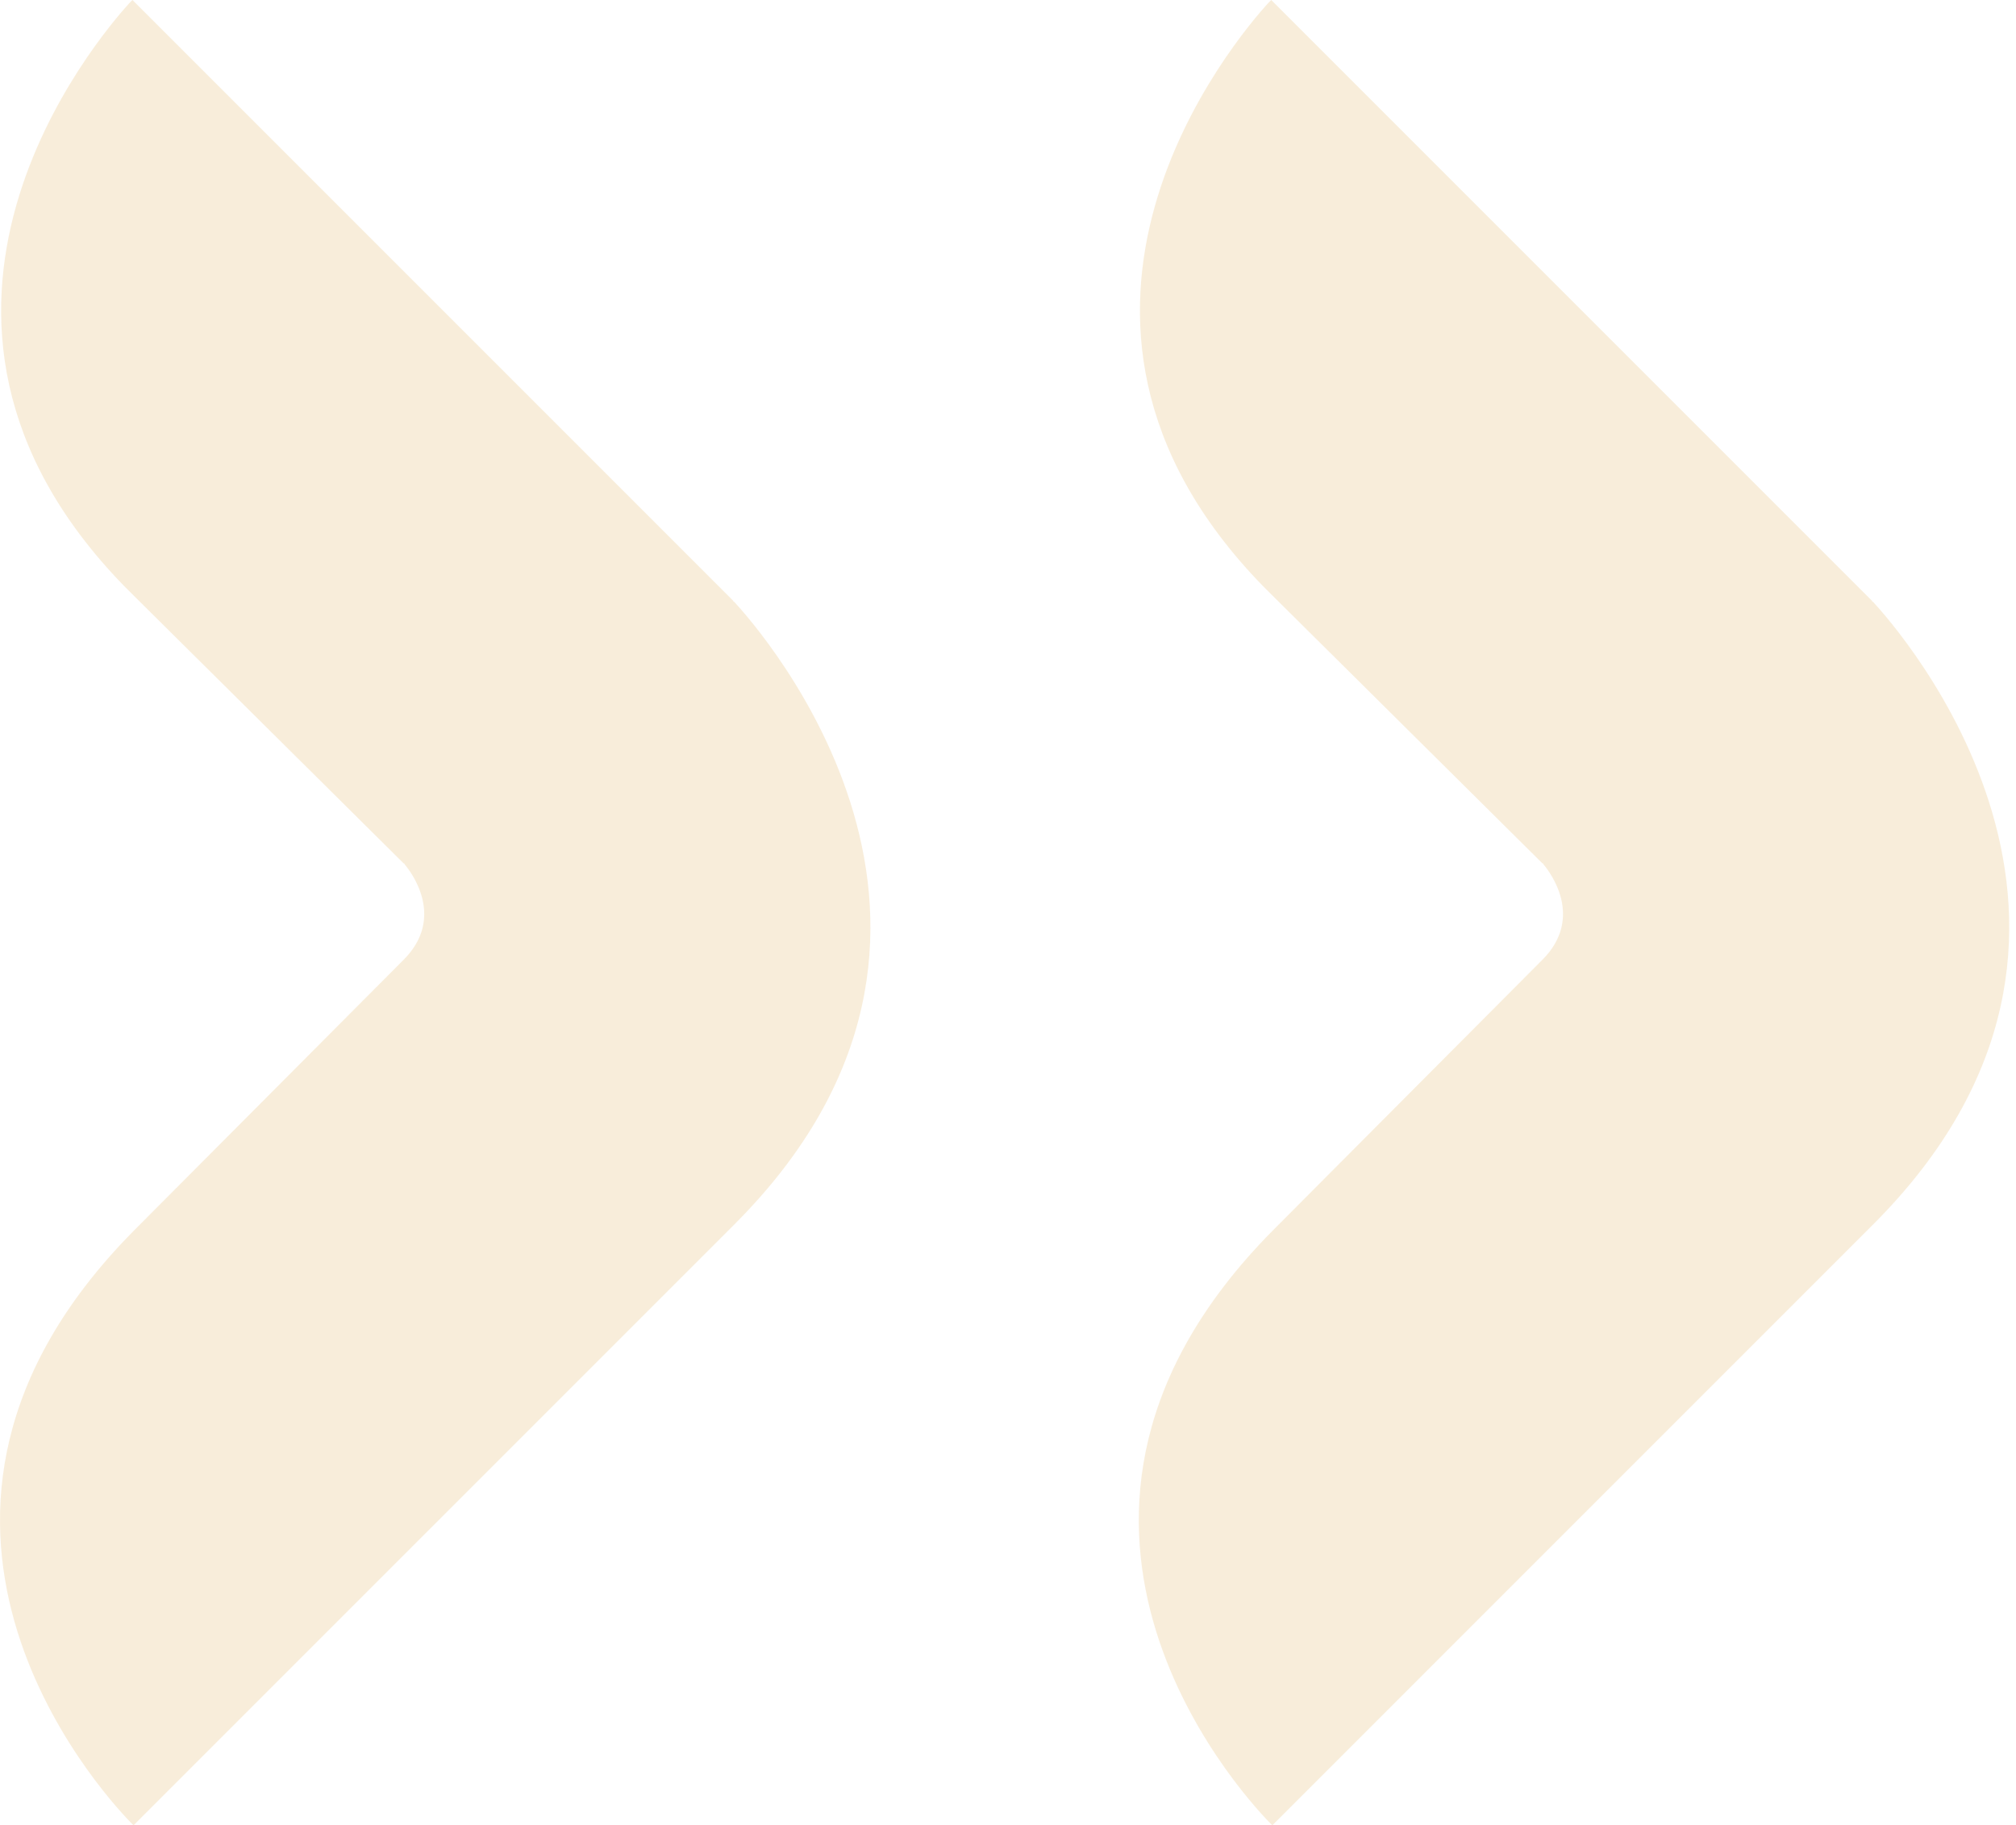
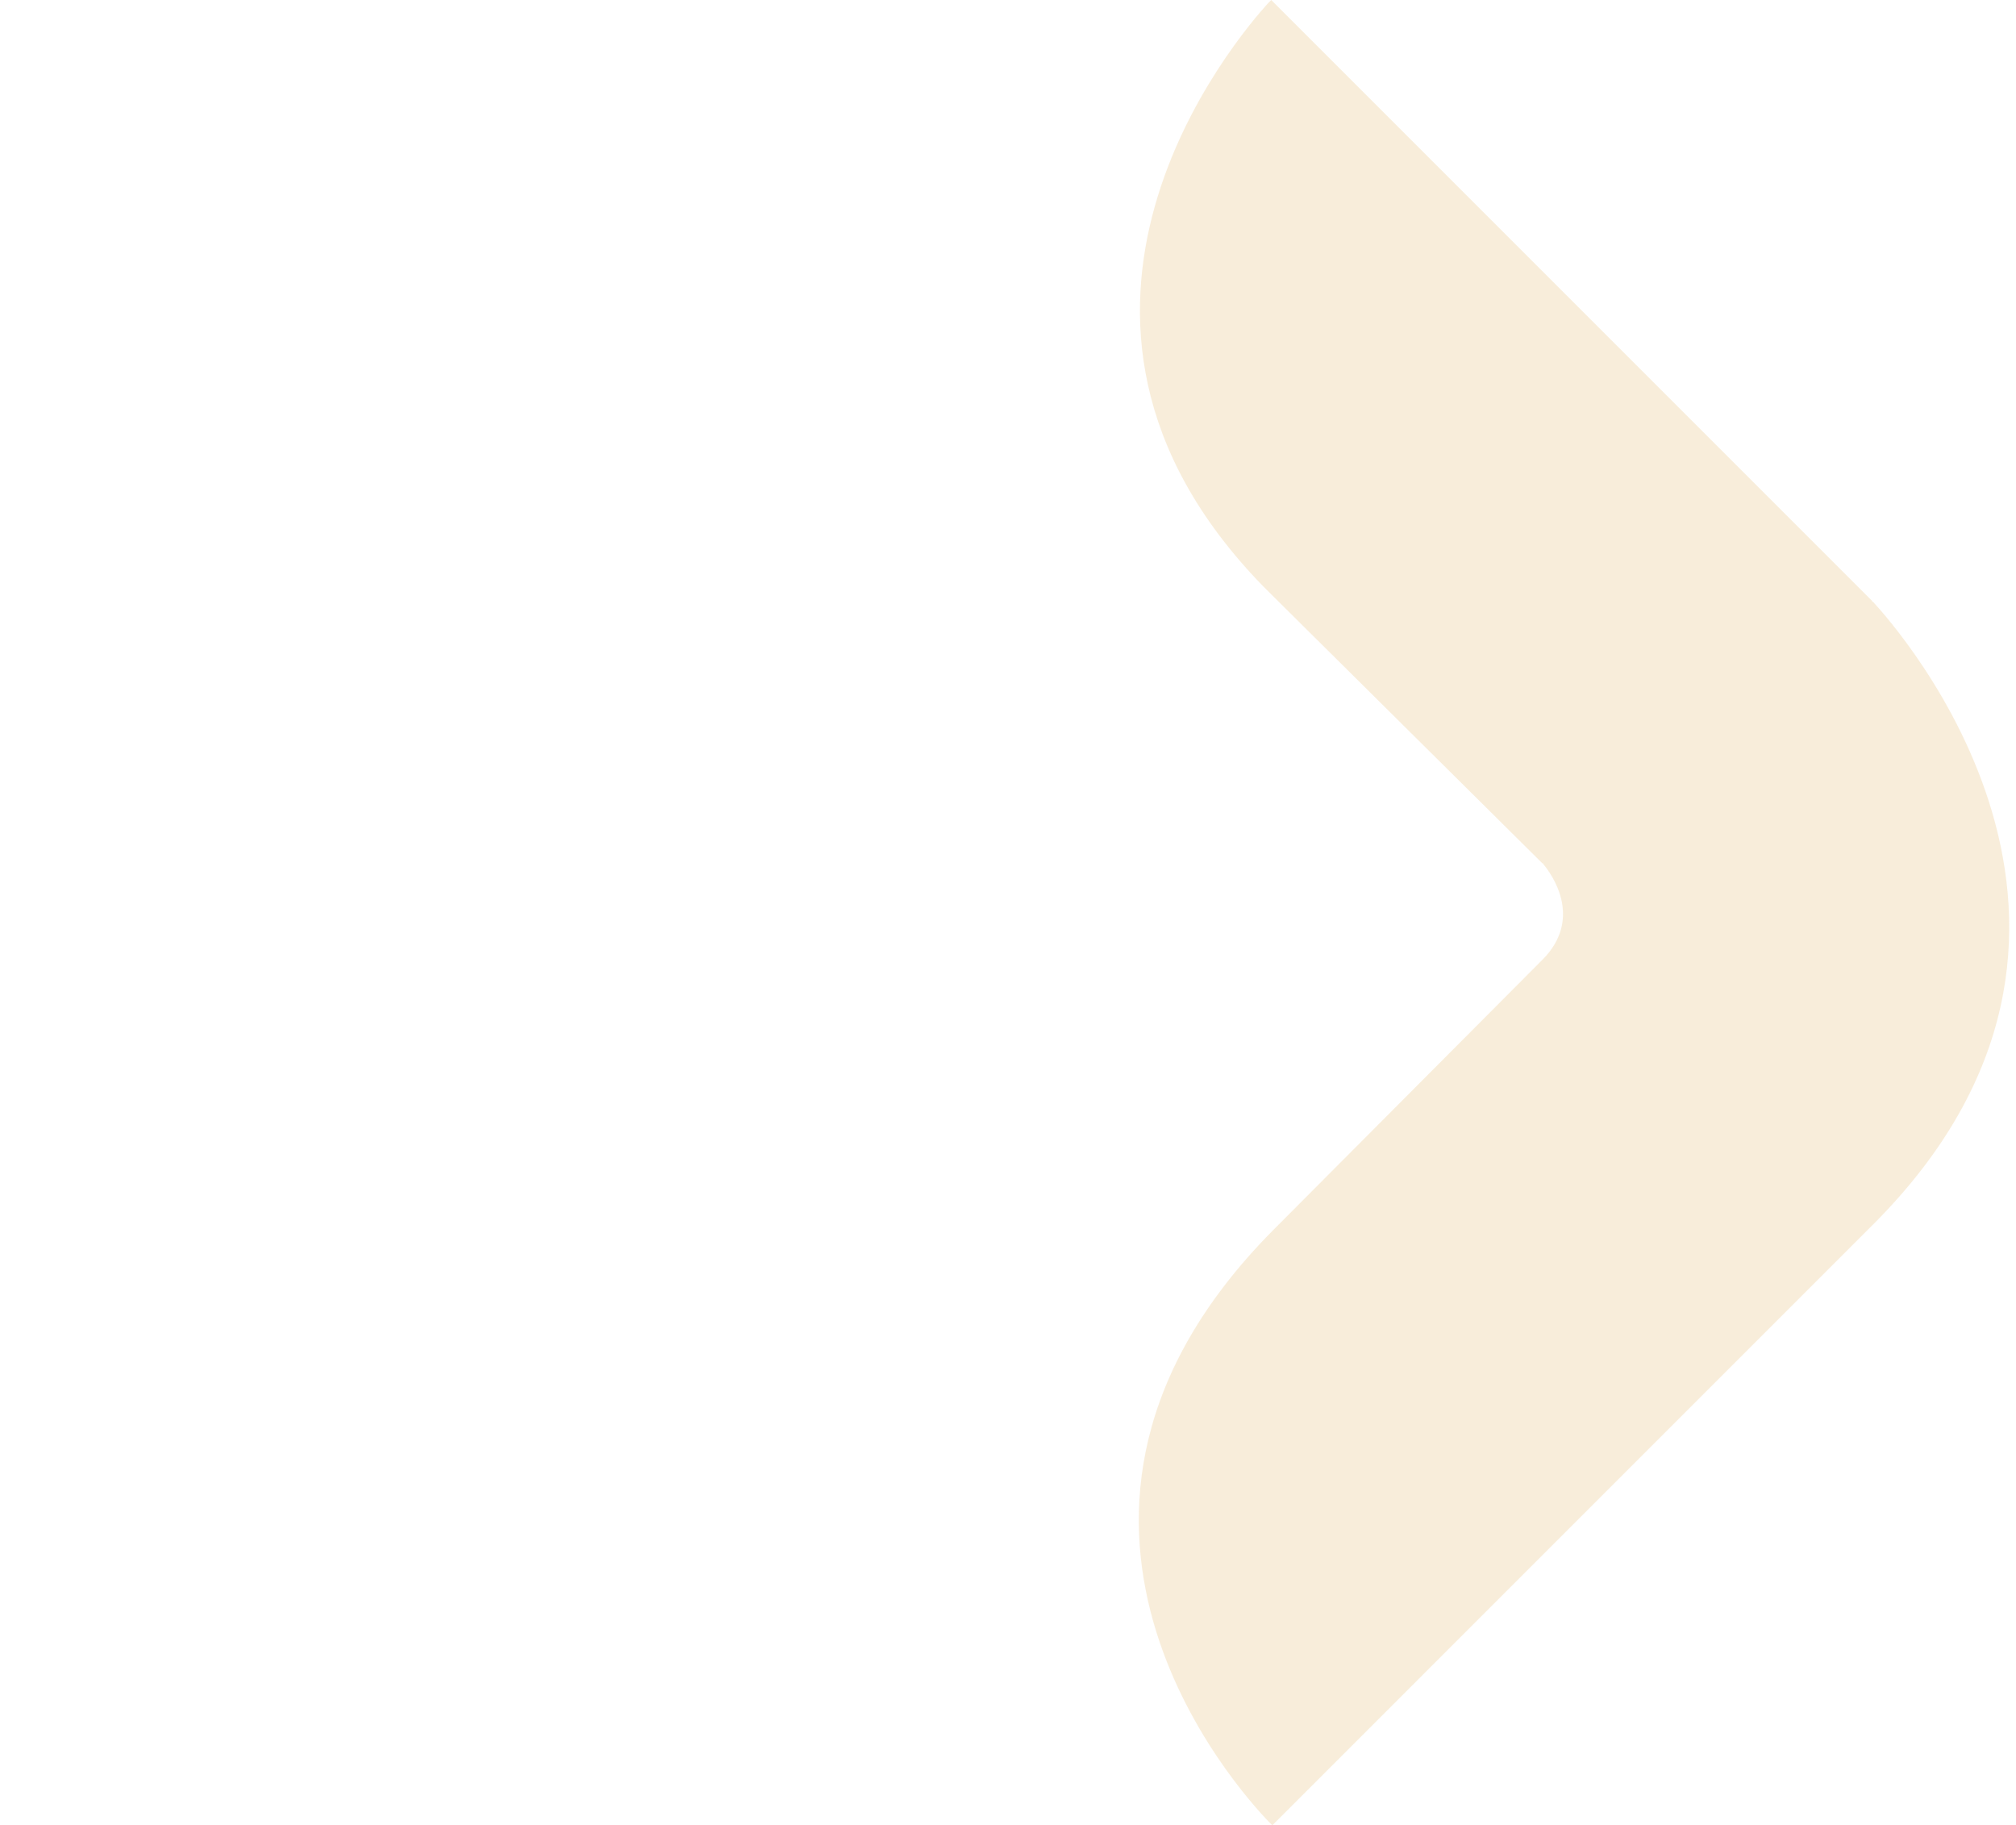
<svg xmlns="http://www.w3.org/2000/svg" width="243" height="220" viewBox="0 0 243 220" fill="none">
-   <path d="M88.514 147.582L16.096 220C16.096 220 15.965 219.869 15.704 219.608C11.913 215.686 -17.891 182.745 16.096 148.366L48.645 115.686C53.743 110.588 49.56 105.098 48.776 104.183C48.776 104.052 48.645 104.052 48.645 104.052L15.965 71.634C15.573 71.242 15.181 70.85 14.92 70.588C-16.845 37.908 11.913 4.444 15.573 0.392C15.835 0.131 15.965 0 15.965 0L88.384 72.418C88.384 72.418 88.384 72.549 88.514 72.549C91.39 75.686 123.939 112.157 88.514 147.582Z" fill="#F3DDB6" fill-opacity="0.5" />
  <path d="M225.78 147.582L153.361 220C153.361 220 153.231 219.869 152.969 219.608C149.178 215.686 119.374 182.745 153.361 148.366L185.91 115.686C191.008 110.588 186.825 105.098 186.041 104.183C186.041 104.052 185.91 104.052 185.91 104.052L153.231 71.634C152.838 71.242 152.446 70.85 152.185 70.588C120.42 37.908 149.178 4.444 152.838 0.392C153.1 0.131 153.231 0 153.231 0L225.649 72.418C225.649 72.418 225.649 72.549 225.78 72.549C228.655 75.686 261.204 112.157 225.78 147.582Z" fill="#F3DDB6" fill-opacity="0.5" />
</svg>